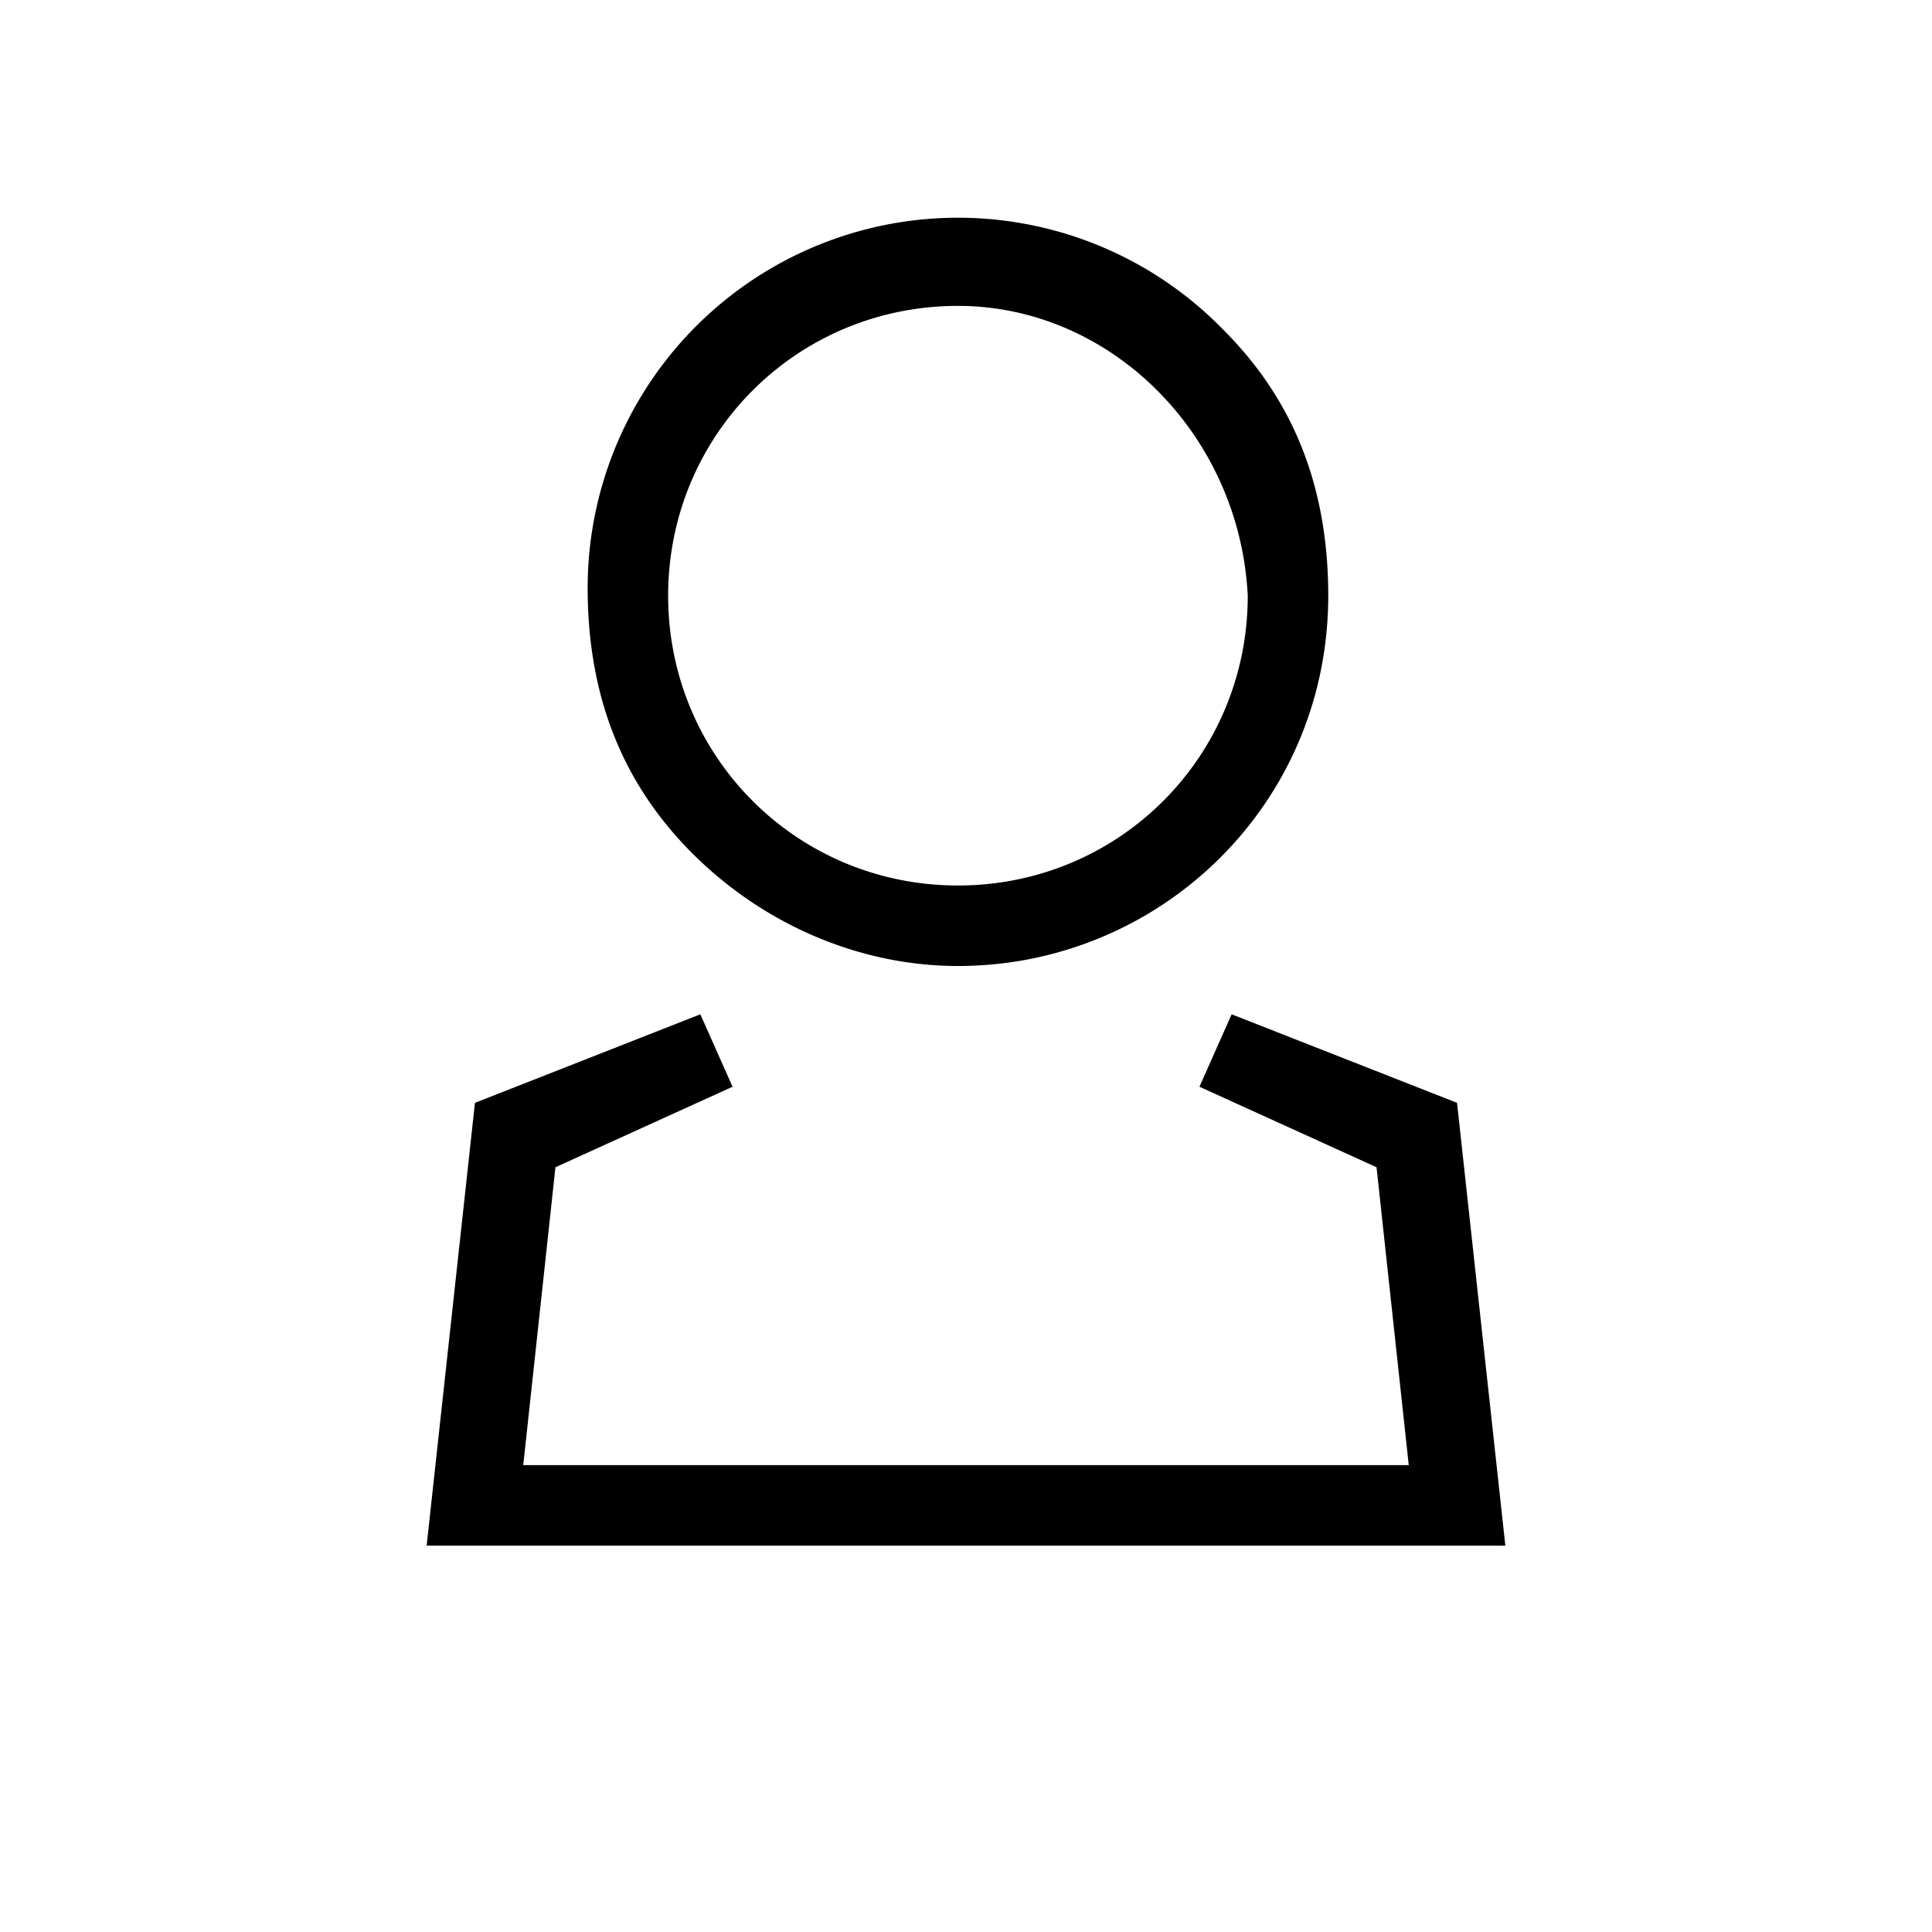
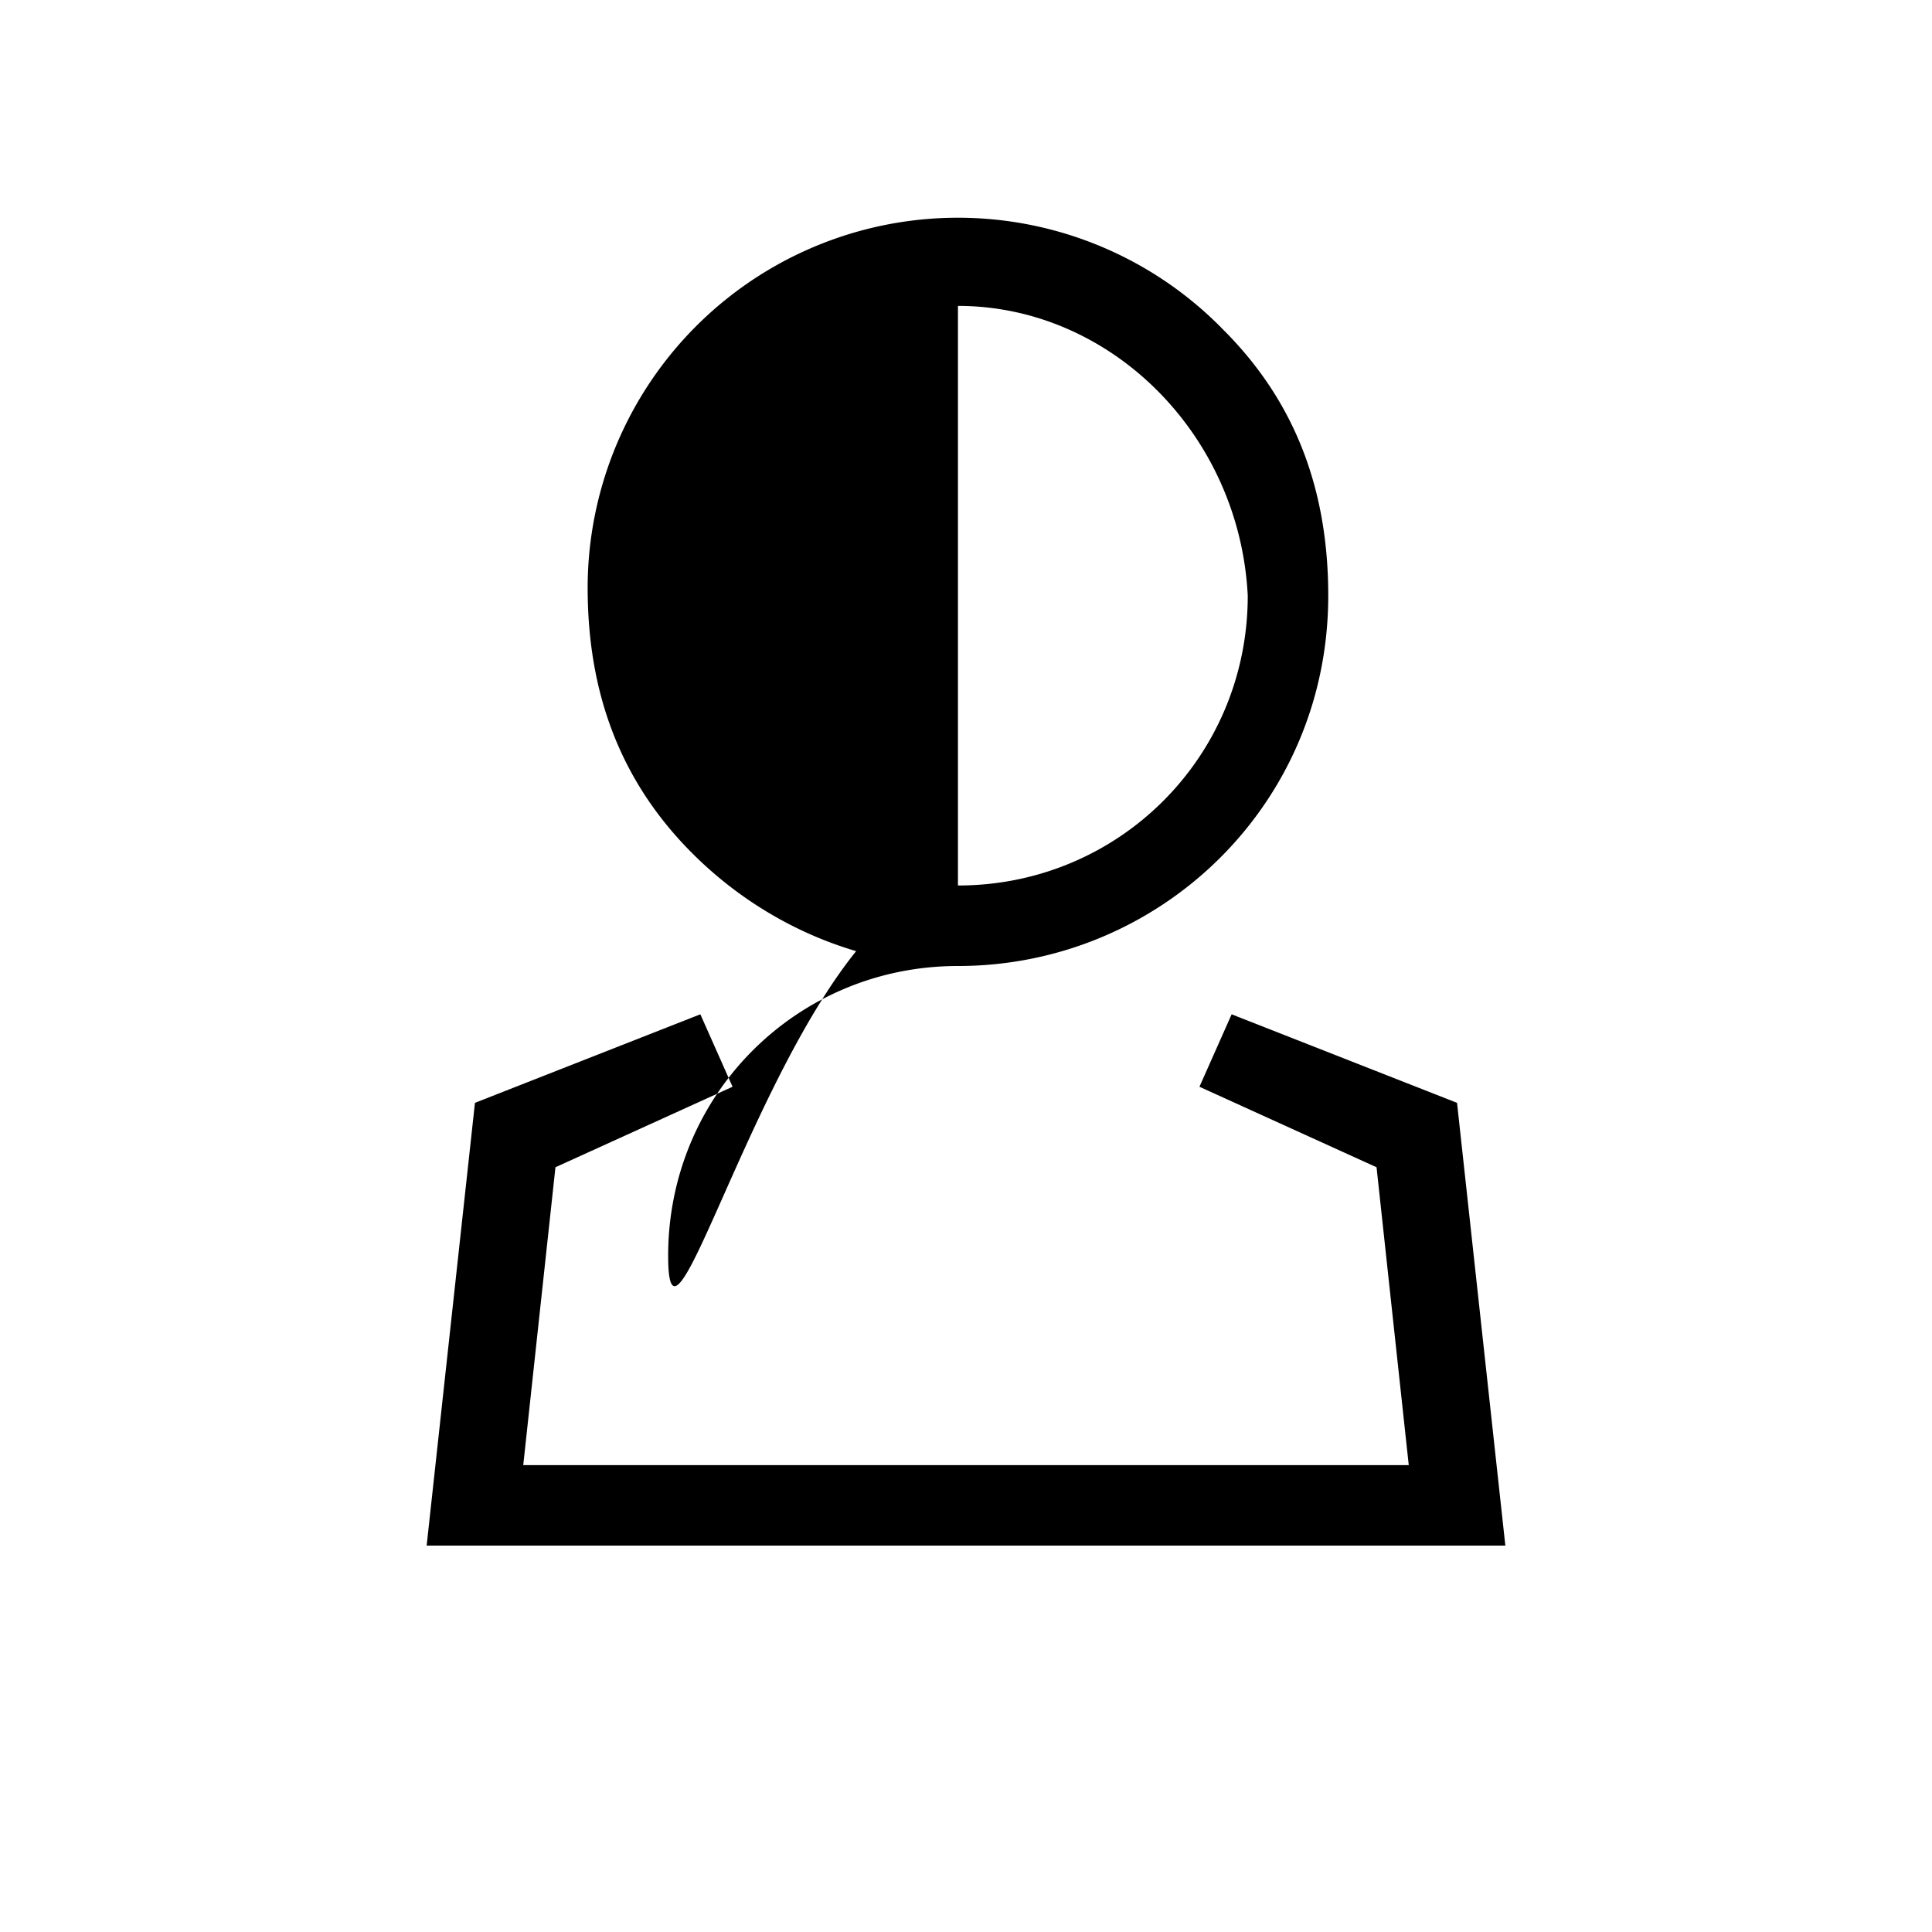
<svg xmlns="http://www.w3.org/2000/svg" width="24" height="24">
-   <path d="M11.9 12c-1.2 0-2.4-.5-3.3-1.4-.9-.9-1.3-2-1.3-3.3a4.6 4.6 0 0 1 7.9-3.2c.9.9 1.3 2 1.3 3.3 0 2.6-2.1 4.6-4.6 4.6zm0-8.2c-2 0-3.6 1.6-3.6 3.6S9.9 11 11.9 11s3.6-1.6 3.6-3.6c-.1-2-1.7-3.6-3.6-3.6zM18.7 19.2H5.3l.6-5.5 2.8-1.1.4.9-2.2 1-.4 3.7h11l-.4-3.7-2.2-1 .4-.9 2.8 1.1z" />
+   <path d="M11.9 12c-1.2 0-2.4-.5-3.3-1.4-.9-.9-1.3-2-1.3-3.3a4.6 4.6 0 0 1 7.9-3.2c.9.9 1.3 2 1.3 3.3 0 2.6-2.1 4.6-4.6 4.6zc-2 0-3.6 1.6-3.6 3.6S9.9 11 11.9 11s3.6-1.6 3.6-3.6c-.1-2-1.7-3.6-3.6-3.6zM18.7 19.2H5.3l.6-5.5 2.8-1.1.4.9-2.2 1-.4 3.7h11l-.4-3.7-2.2-1 .4-.9 2.8 1.1z" />
</svg>